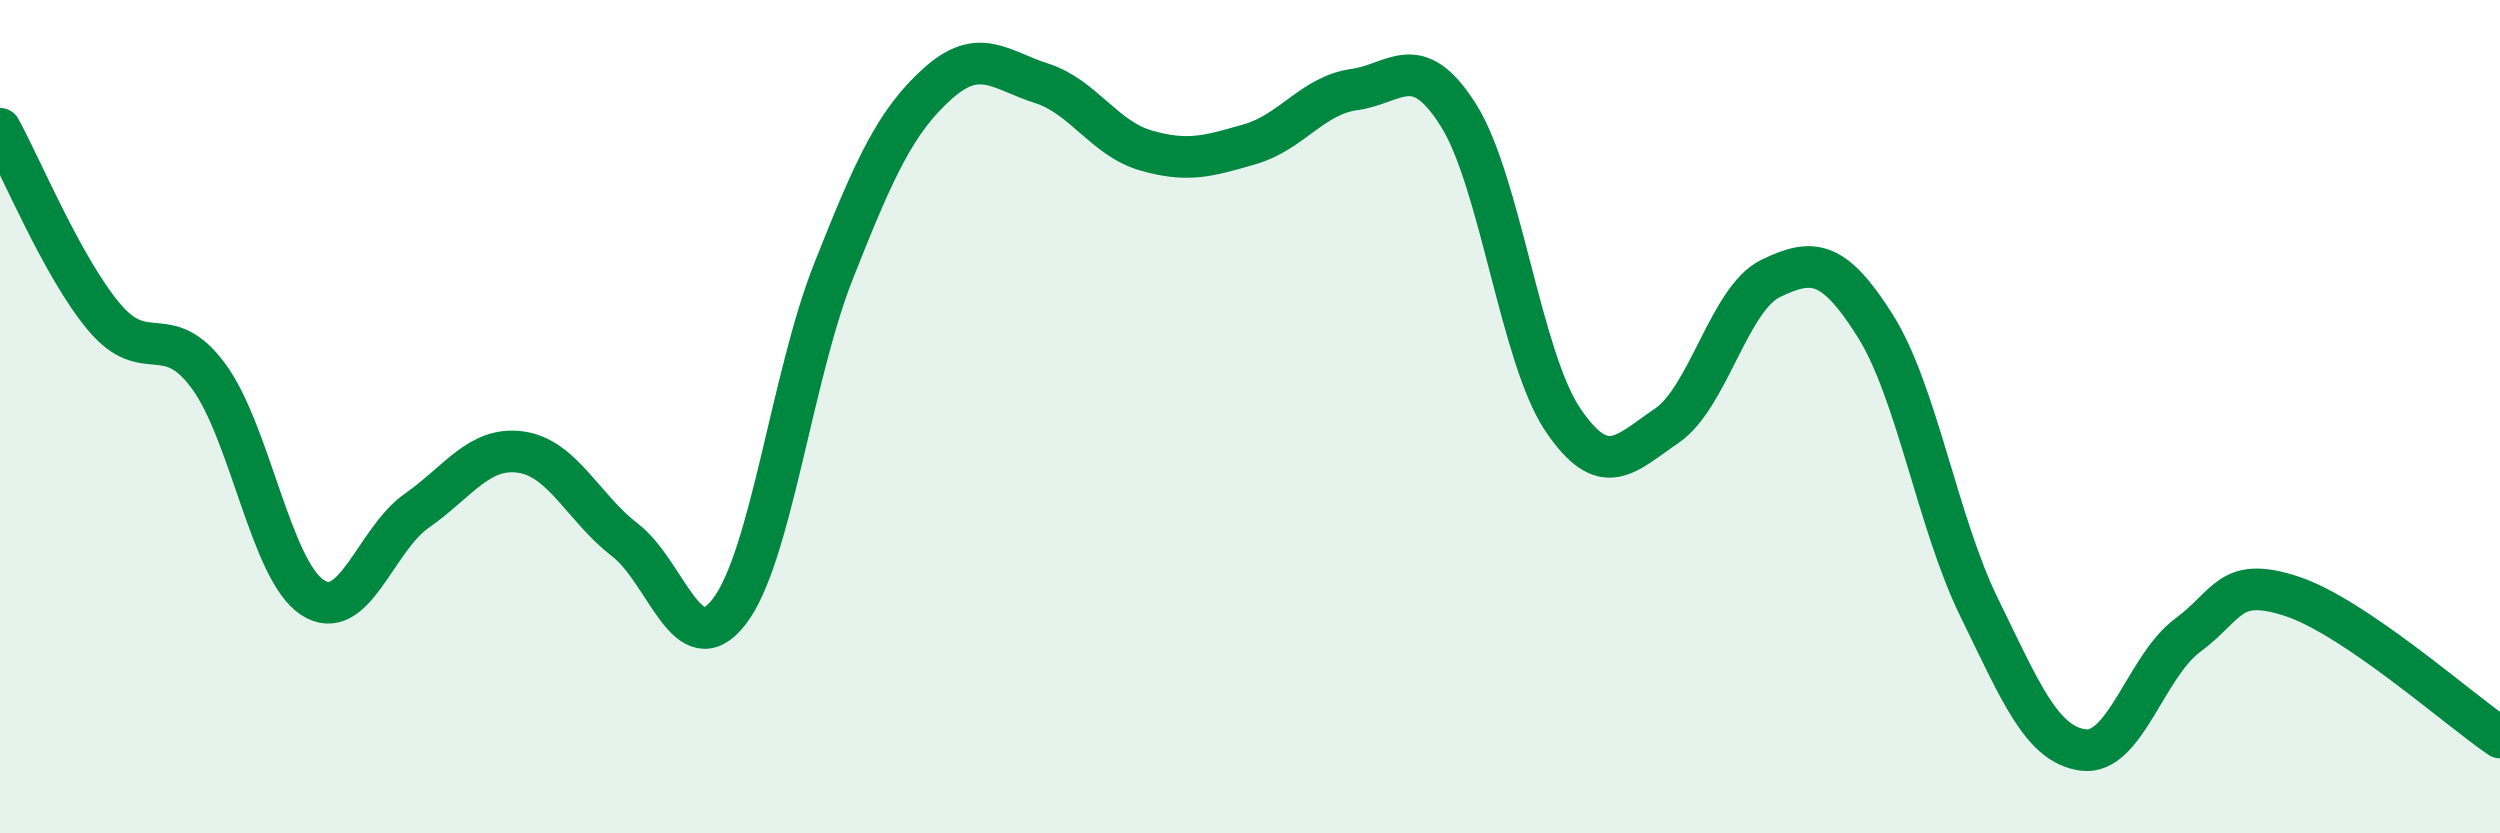
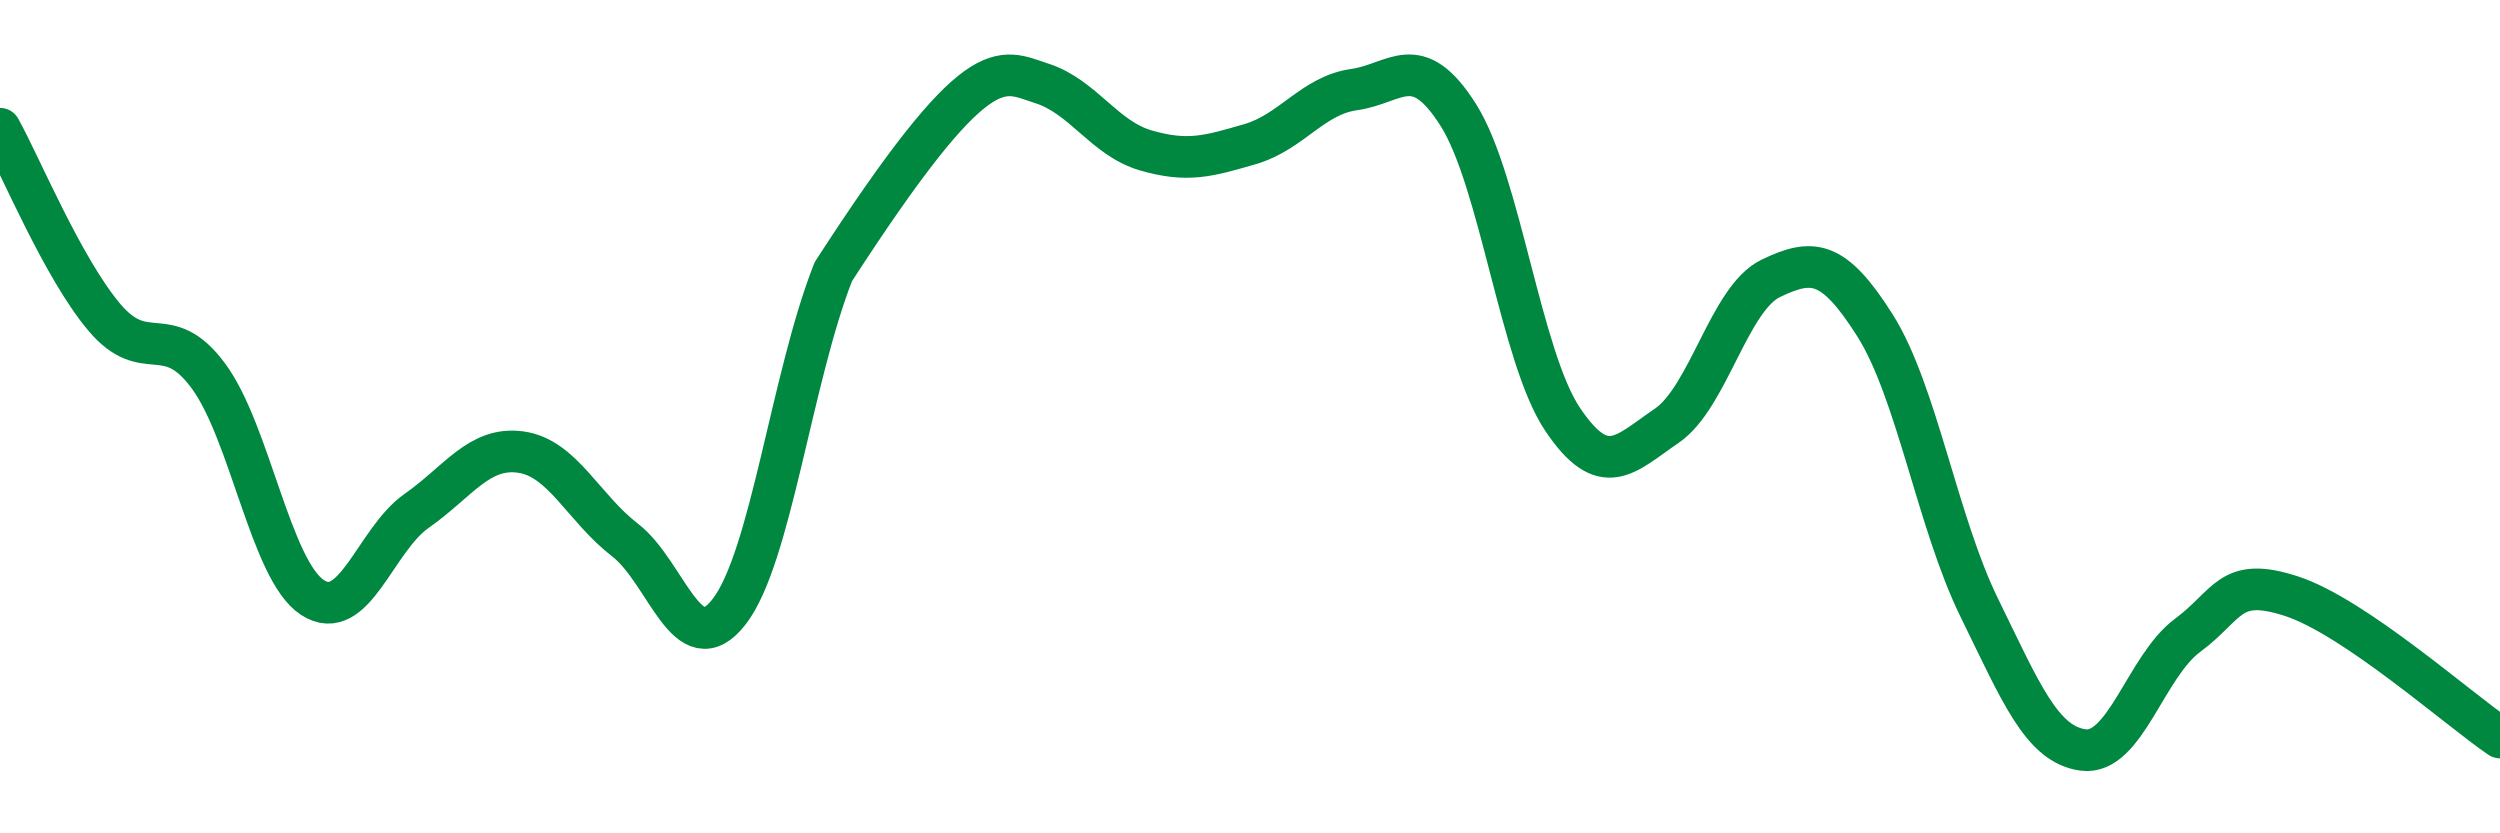
<svg xmlns="http://www.w3.org/2000/svg" width="60" height="20" viewBox="0 0 60 20">
-   <path d="M 0,3.09 C 0.5,3.99 1.5,6.42 2.5,7.61 C 3.5,8.8 4,7.67 5,9.02 C 6,10.37 6.5,13.69 7.5,14.34 C 8.5,14.99 9,12.96 10,12.26 C 11,11.56 11.5,10.71 12.5,10.85 C 13.5,10.99 14,12.19 15,12.96 C 16,13.73 16.5,15.97 17.5,14.68 C 18.5,13.39 19,9.05 20,6.52 C 21,3.99 21.5,2.91 22.5,2.01 C 23.5,1.11 24,1.68 25,2 C 26,2.32 26.5,3.32 27.5,3.61 C 28.5,3.9 29,3.75 30,3.46 C 31,3.17 31.5,2.29 32.5,2.15 C 33.5,2.01 34,1.18 35,2.76 C 36,4.34 36.5,8.57 37.5,10.06 C 38.5,11.55 39,10.9 40,10.22 C 41,9.54 41.5,7.16 42.5,6.68 C 43.5,6.2 44,6.23 45,7.81 C 46,9.39 46.5,12.54 47.5,14.58 C 48.5,16.62 49,17.87 50,18 C 51,18.13 51.5,15.99 52.5,15.25 C 53.5,14.51 53.5,13.82 55,14.31 C 56.5,14.8 59,17.02 60,17.7L60 20L0 20Z" fill="#008740" opacity="0.1" stroke-linecap="round" stroke-linejoin="round" />
-   <path d="M 0,3.09 C 0.5,3.99 1.5,6.42 2.5,7.61 C 3.5,8.8 4,7.67 5,9.02 C 6,10.37 6.5,13.69 7.5,14.34 C 8.5,14.99 9,12.96 10,12.26 C 11,11.56 11.5,10.71 12.5,10.85 C 13.5,10.99 14,12.19 15,12.96 C 16,13.73 16.5,15.97 17.5,14.68 C 18.5,13.39 19,9.05 20,6.52 C 21,3.99 21.5,2.91 22.5,2.01 C 23.5,1.11 24,1.68 25,2 C 26,2.32 26.5,3.32 27.5,3.61 C 28.5,3.9 29,3.75 30,3.46 C 31,3.17 31.5,2.29 32.5,2.15 C 33.5,2.01 34,1.18 35,2.76 C 36,4.34 36.5,8.57 37.5,10.06 C 38.5,11.55 39,10.9 40,10.22 C 41,9.54 41.5,7.16 42.5,6.68 C 43.5,6.2 44,6.23 45,7.81 C 46,9.39 46.5,12.54 47.5,14.58 C 48.5,16.62 49,17.87 50,18 C 51,18.13 51.5,15.99 52.5,15.25 C 53.5,14.51 53.5,13.82 55,14.31 C 56.5,14.8 59,17.02 60,17.7" stroke="#008740" stroke-width="1" fill="none" stroke-linecap="round" stroke-linejoin="round" />
+   <path d="M 0,3.09 C 0.5,3.99 1.5,6.42 2.5,7.61 C 3.5,8.8 4,7.67 5,9.02 C 6,10.37 6.5,13.69 7.5,14.34 C 8.5,14.99 9,12.96 10,12.26 C 11,11.56 11.5,10.71 12.5,10.85 C 13.5,10.99 14,12.19 15,12.96 C 16,13.73 16.5,15.97 17.5,14.68 C 18.5,13.39 19,9.05 20,6.52 C 23.5,1.11 24,1.68 25,2 C 26,2.32 26.5,3.32 27.5,3.61 C 28.5,3.9 29,3.75 30,3.46 C 31,3.17 31.5,2.29 32.5,2.15 C 33.5,2.01 34,1.18 35,2.76 C 36,4.34 36.5,8.57 37.5,10.06 C 38.5,11.55 39,10.9 40,10.22 C 41,9.54 41.5,7.16 42.5,6.68 C 43.5,6.2 44,6.23 45,7.81 C 46,9.39 46.5,12.54 47.5,14.58 C 48.5,16.62 49,17.87 50,18 C 51,18.13 51.5,15.99 52.5,15.25 C 53.5,14.51 53.5,13.82 55,14.31 C 56.5,14.8 59,17.02 60,17.7" stroke="#008740" stroke-width="1" fill="none" stroke-linecap="round" stroke-linejoin="round" />
</svg>